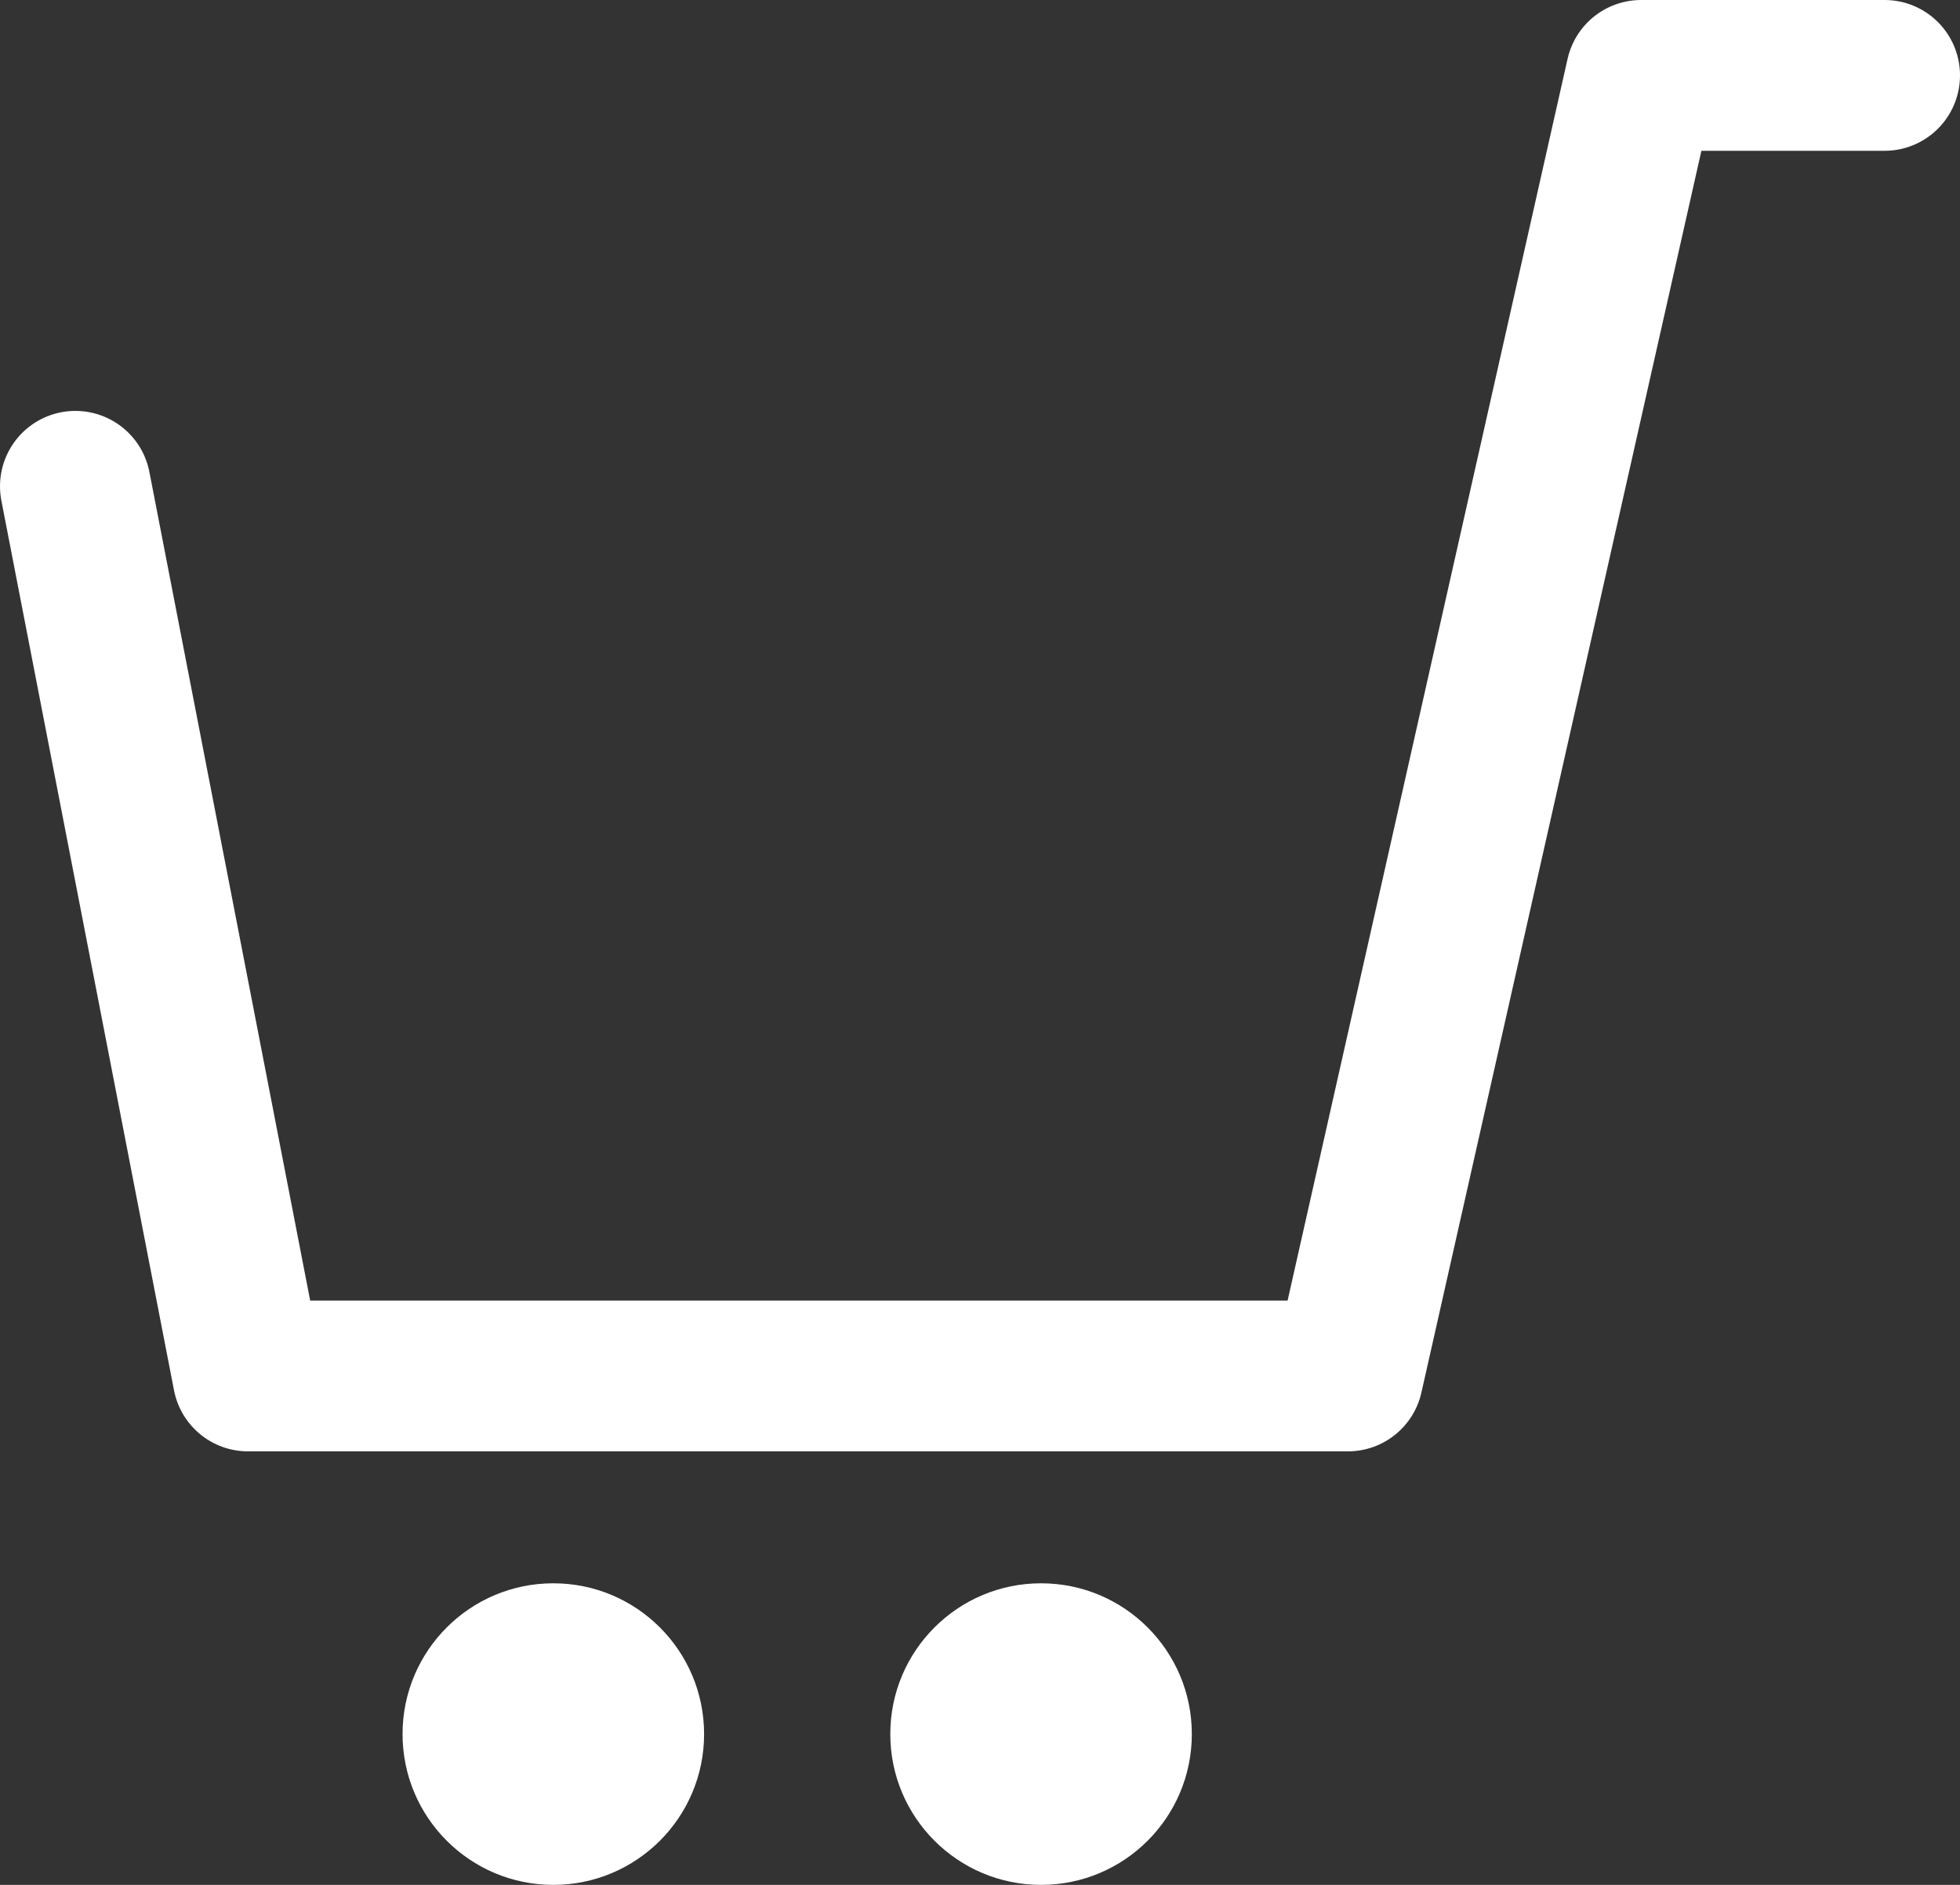
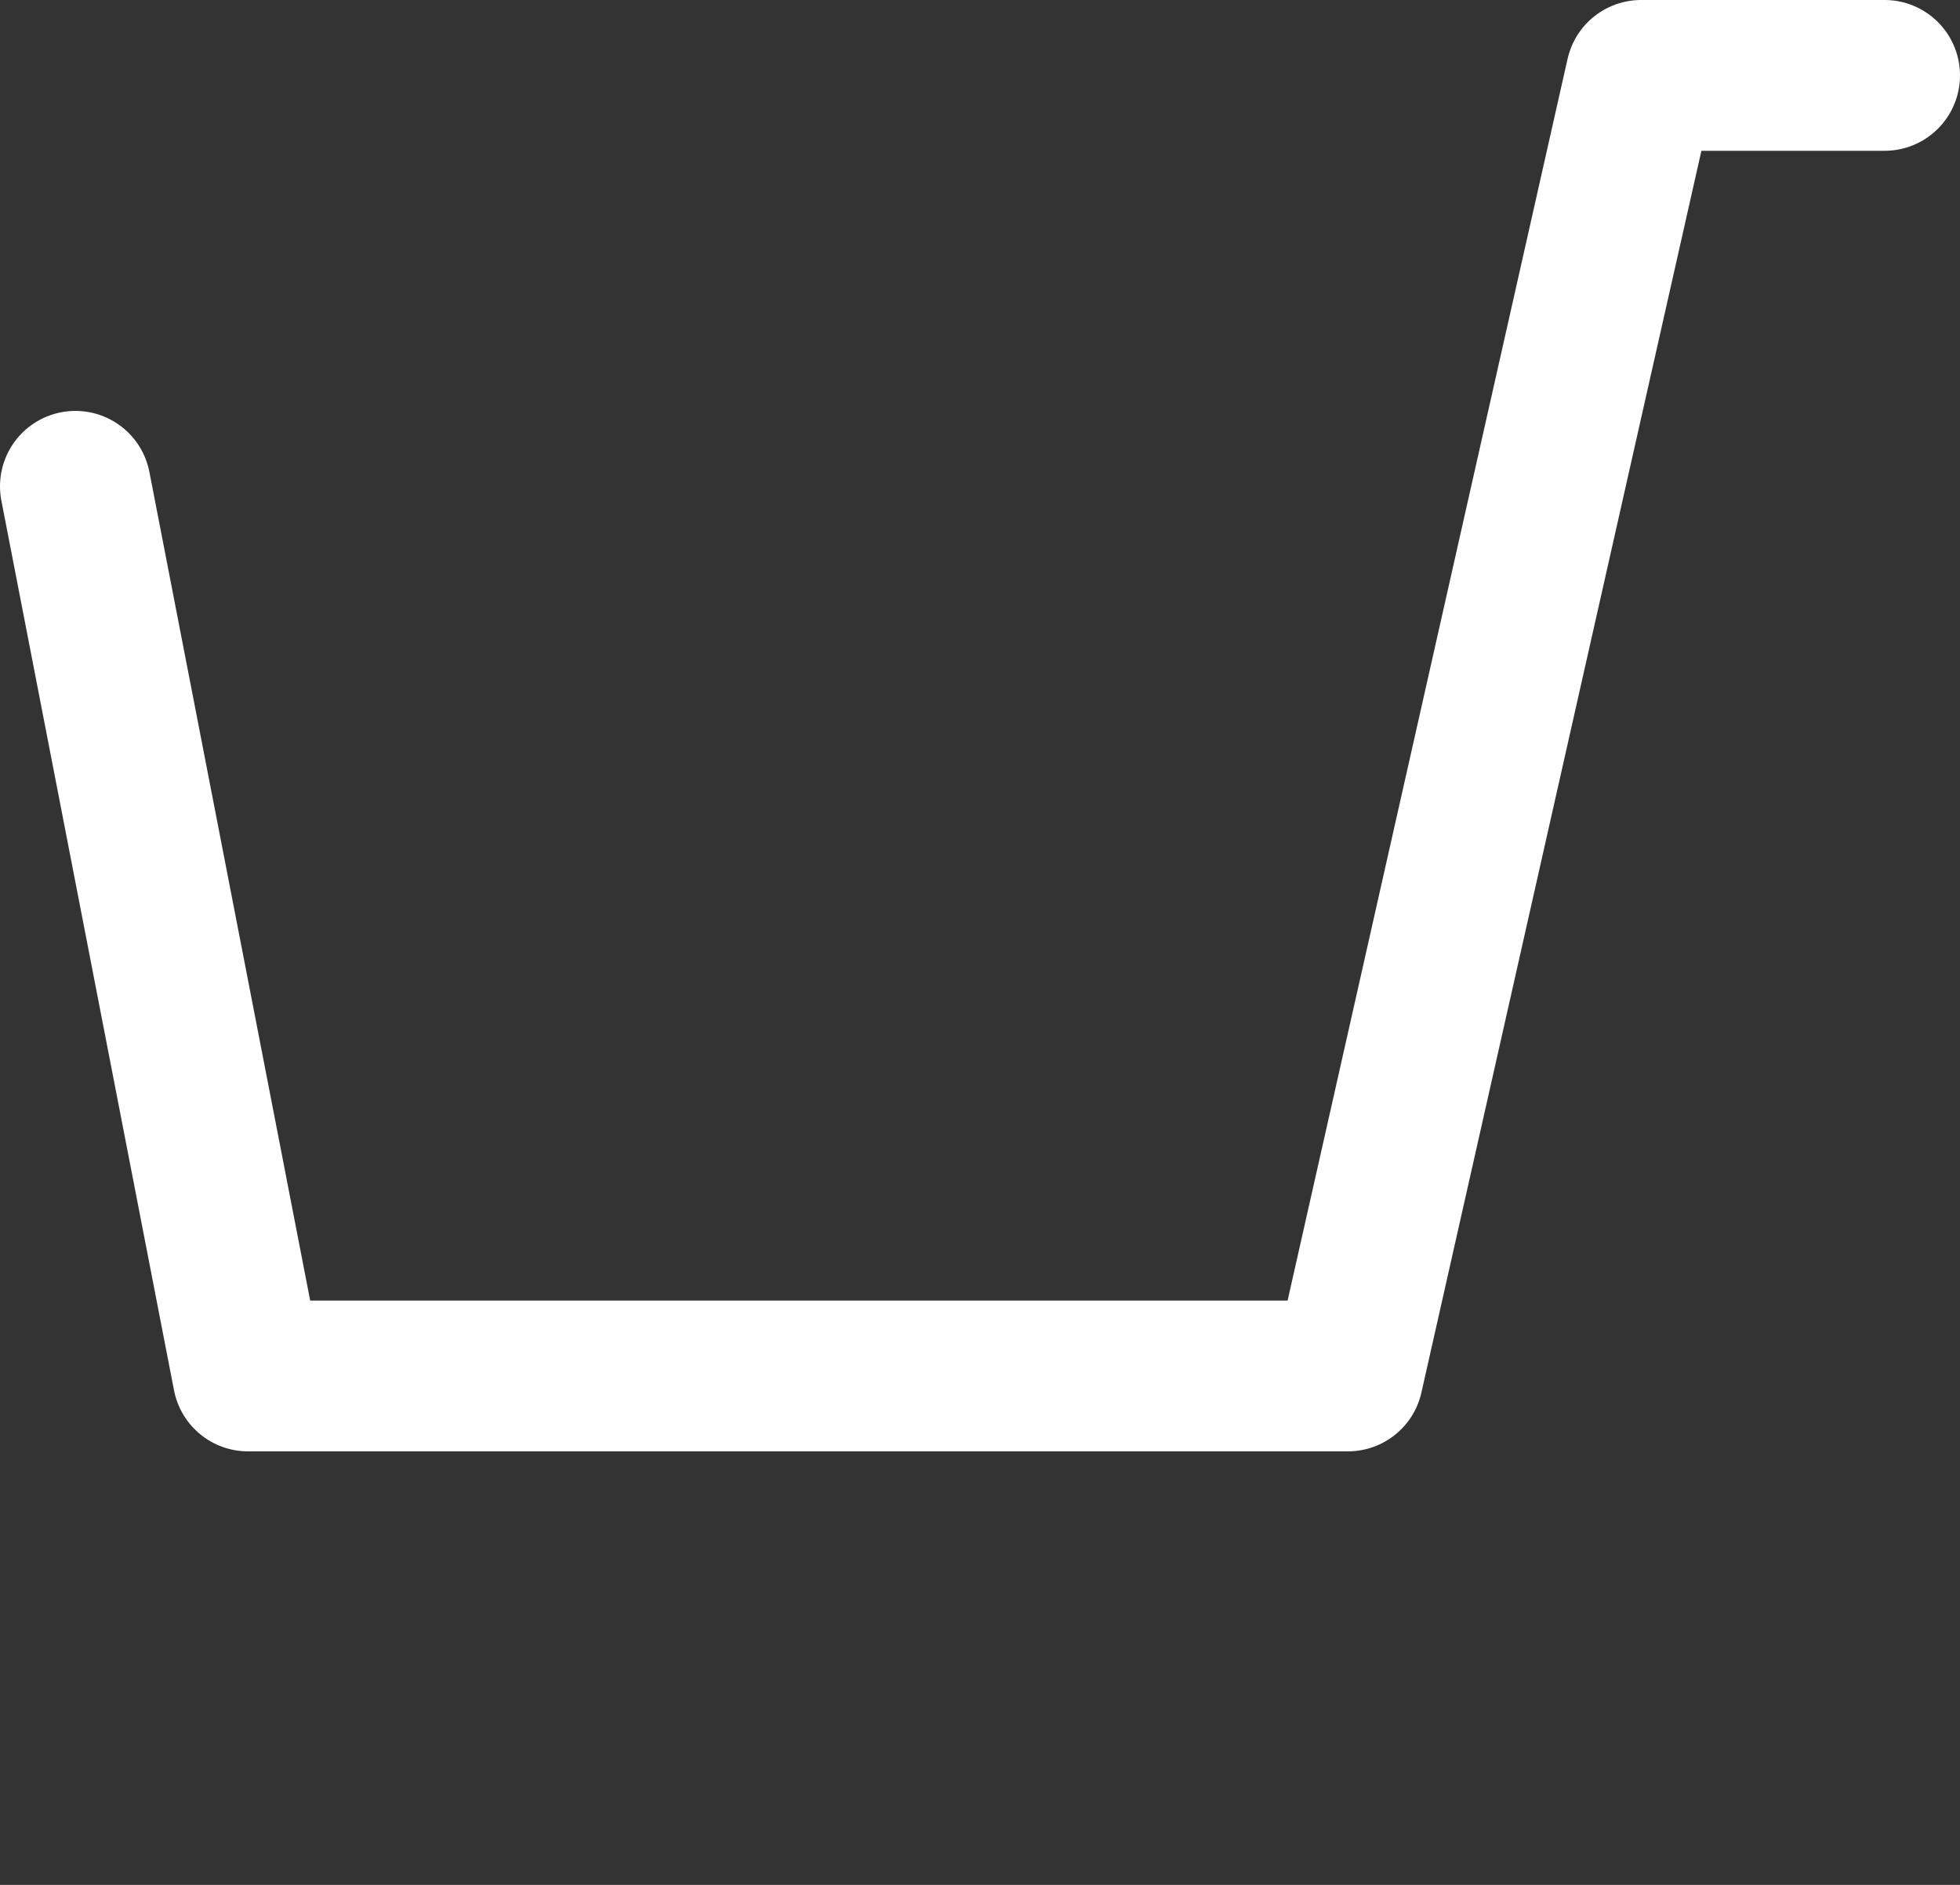
<svg xmlns="http://www.w3.org/2000/svg" version="1.1" id="レイヤー_1" x="0px" y="0px" width="26px" height="25px" viewBox="0 0 26 25" style="enable-background:new 0 0 26 25;" xml:space="preserve">
  <rect x="0" y="0" width="26" height="25" fill="#333333" stroke="none" />
  <style type="text/css">
	.st0{fill:none;stroke:#ffffff;stroke-width:2;stroke-linecap:round;stroke-linejoin:round;}
	.st1{fill:#ffffff;}
</style>
  <polyline class="st0" points="1,6.45 3.29,18.25 17.88,18.25 21.77,1 25,1 " />
-   <circle class="st1" cx="7.34" cy="23" r="2" />
-   <circle class="st1" cx="13.81" cy="23" r="2" />
</svg>